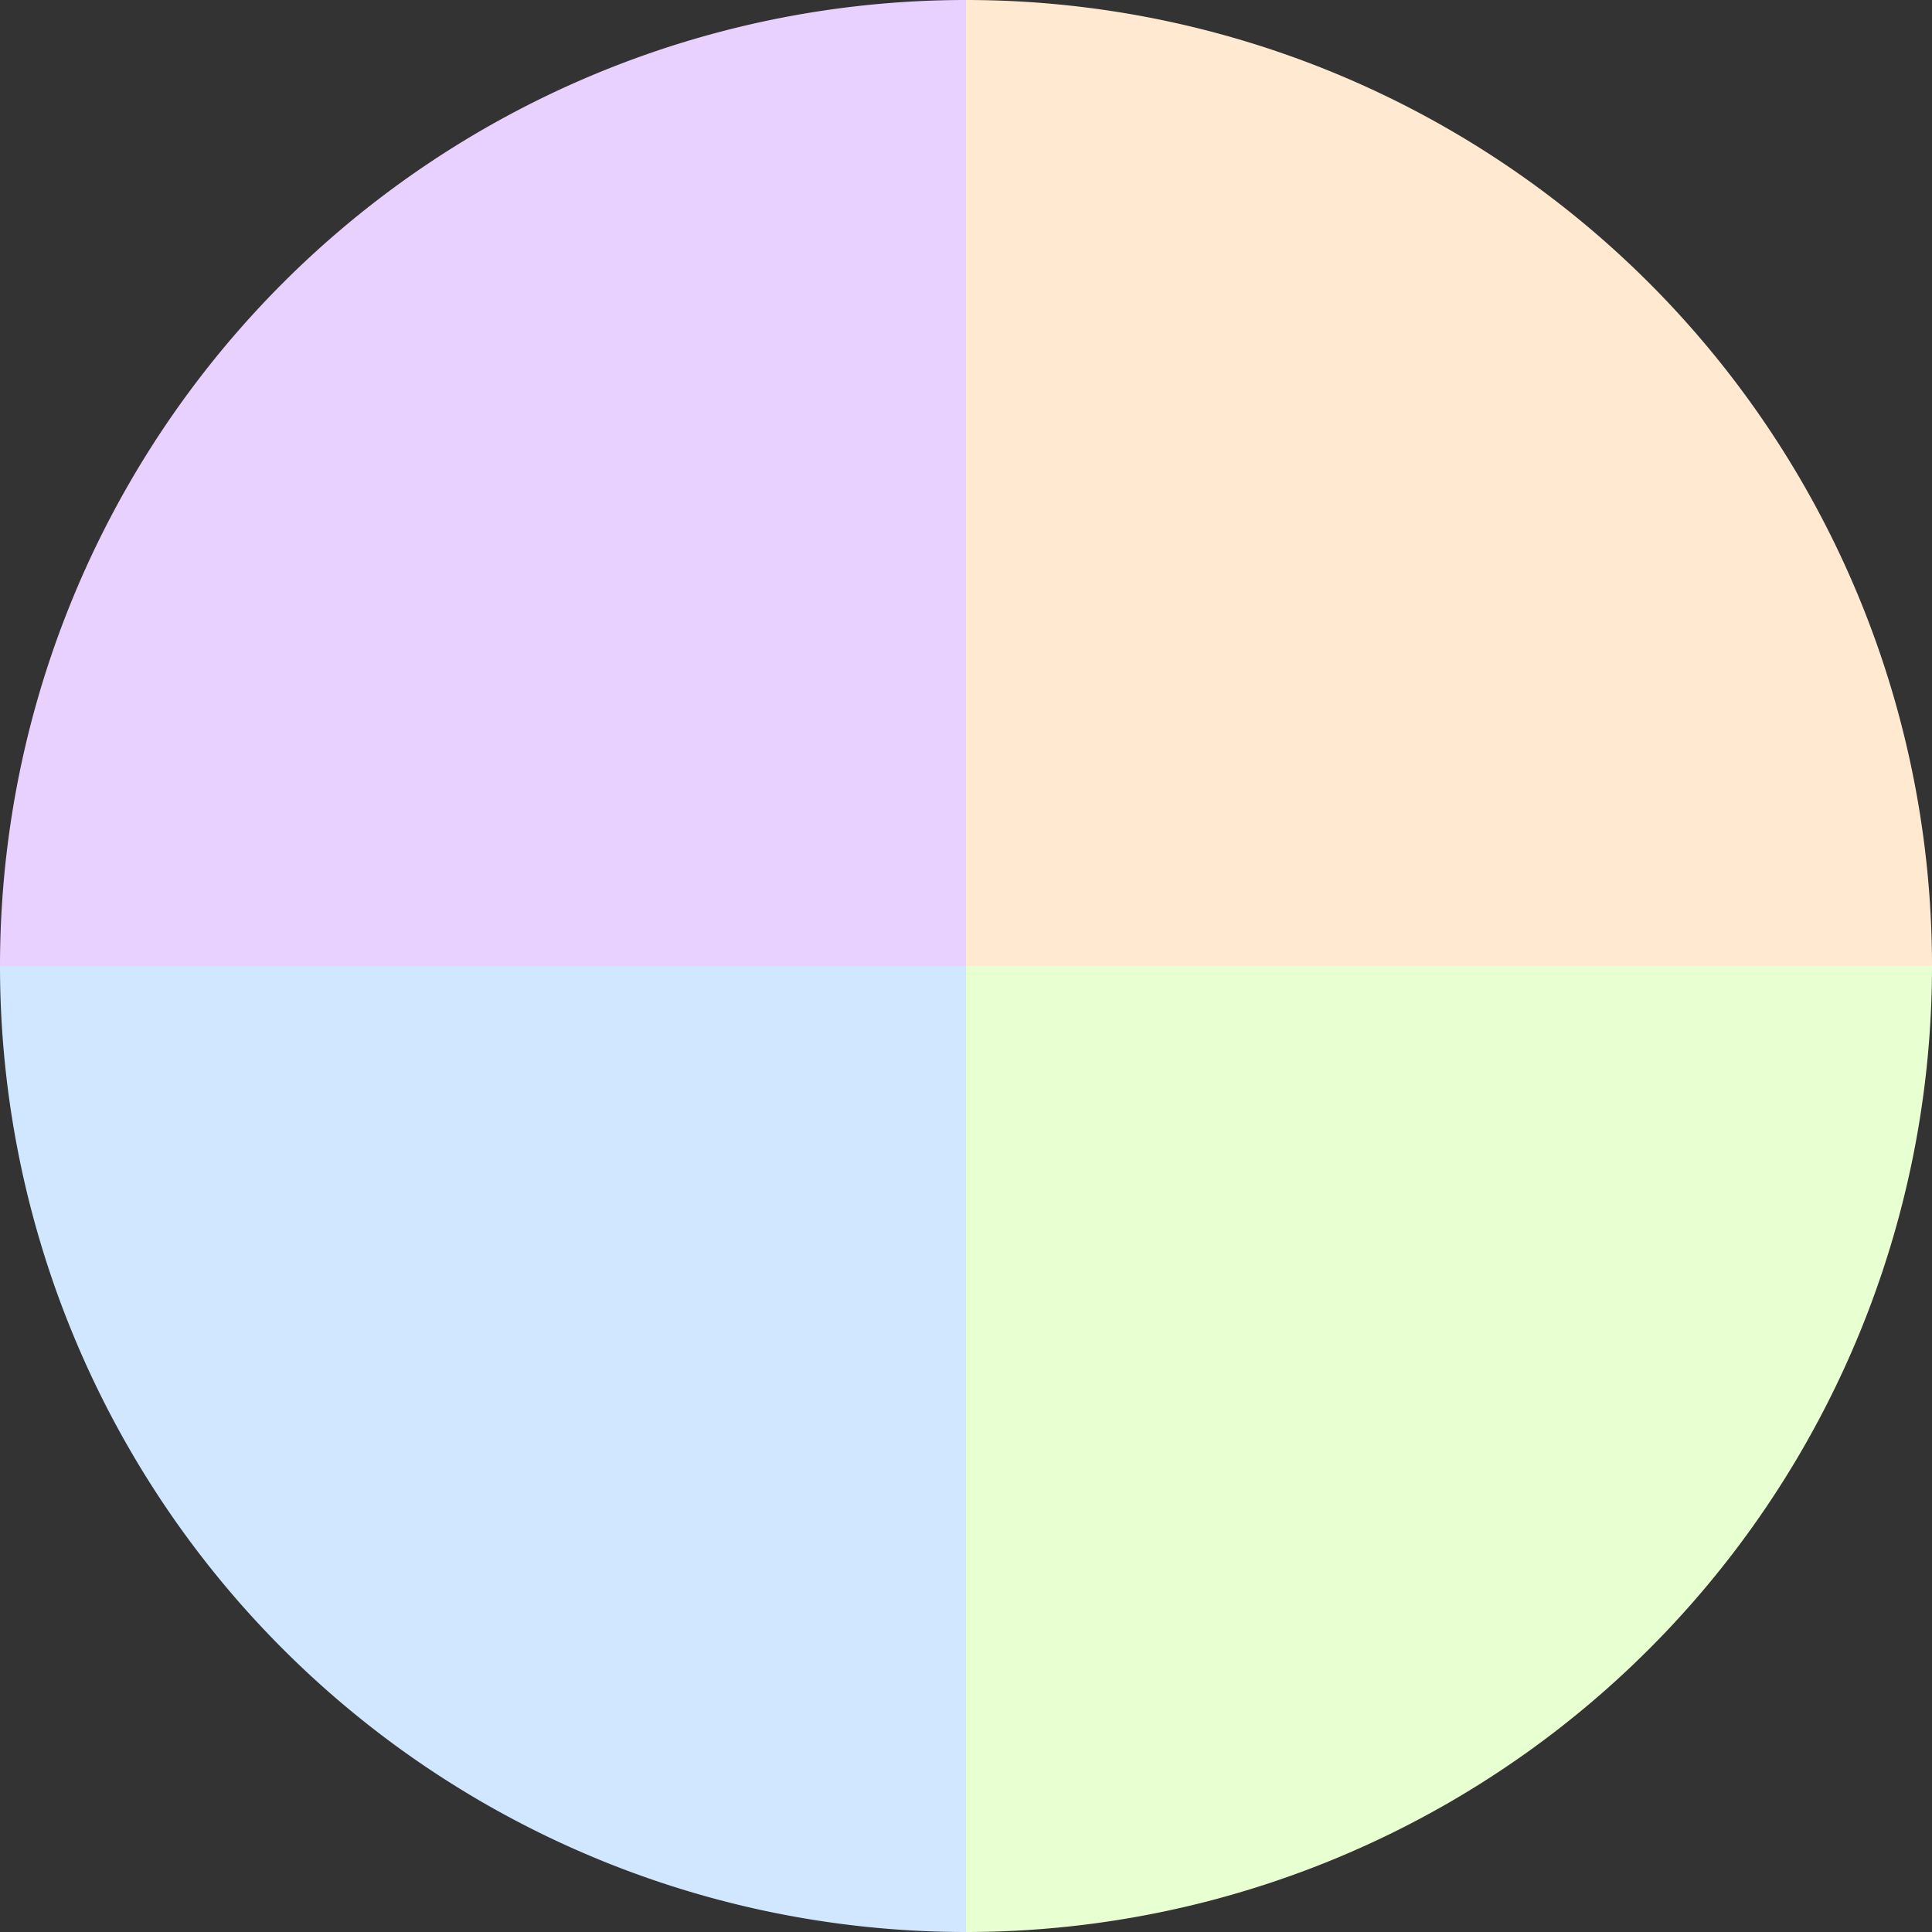
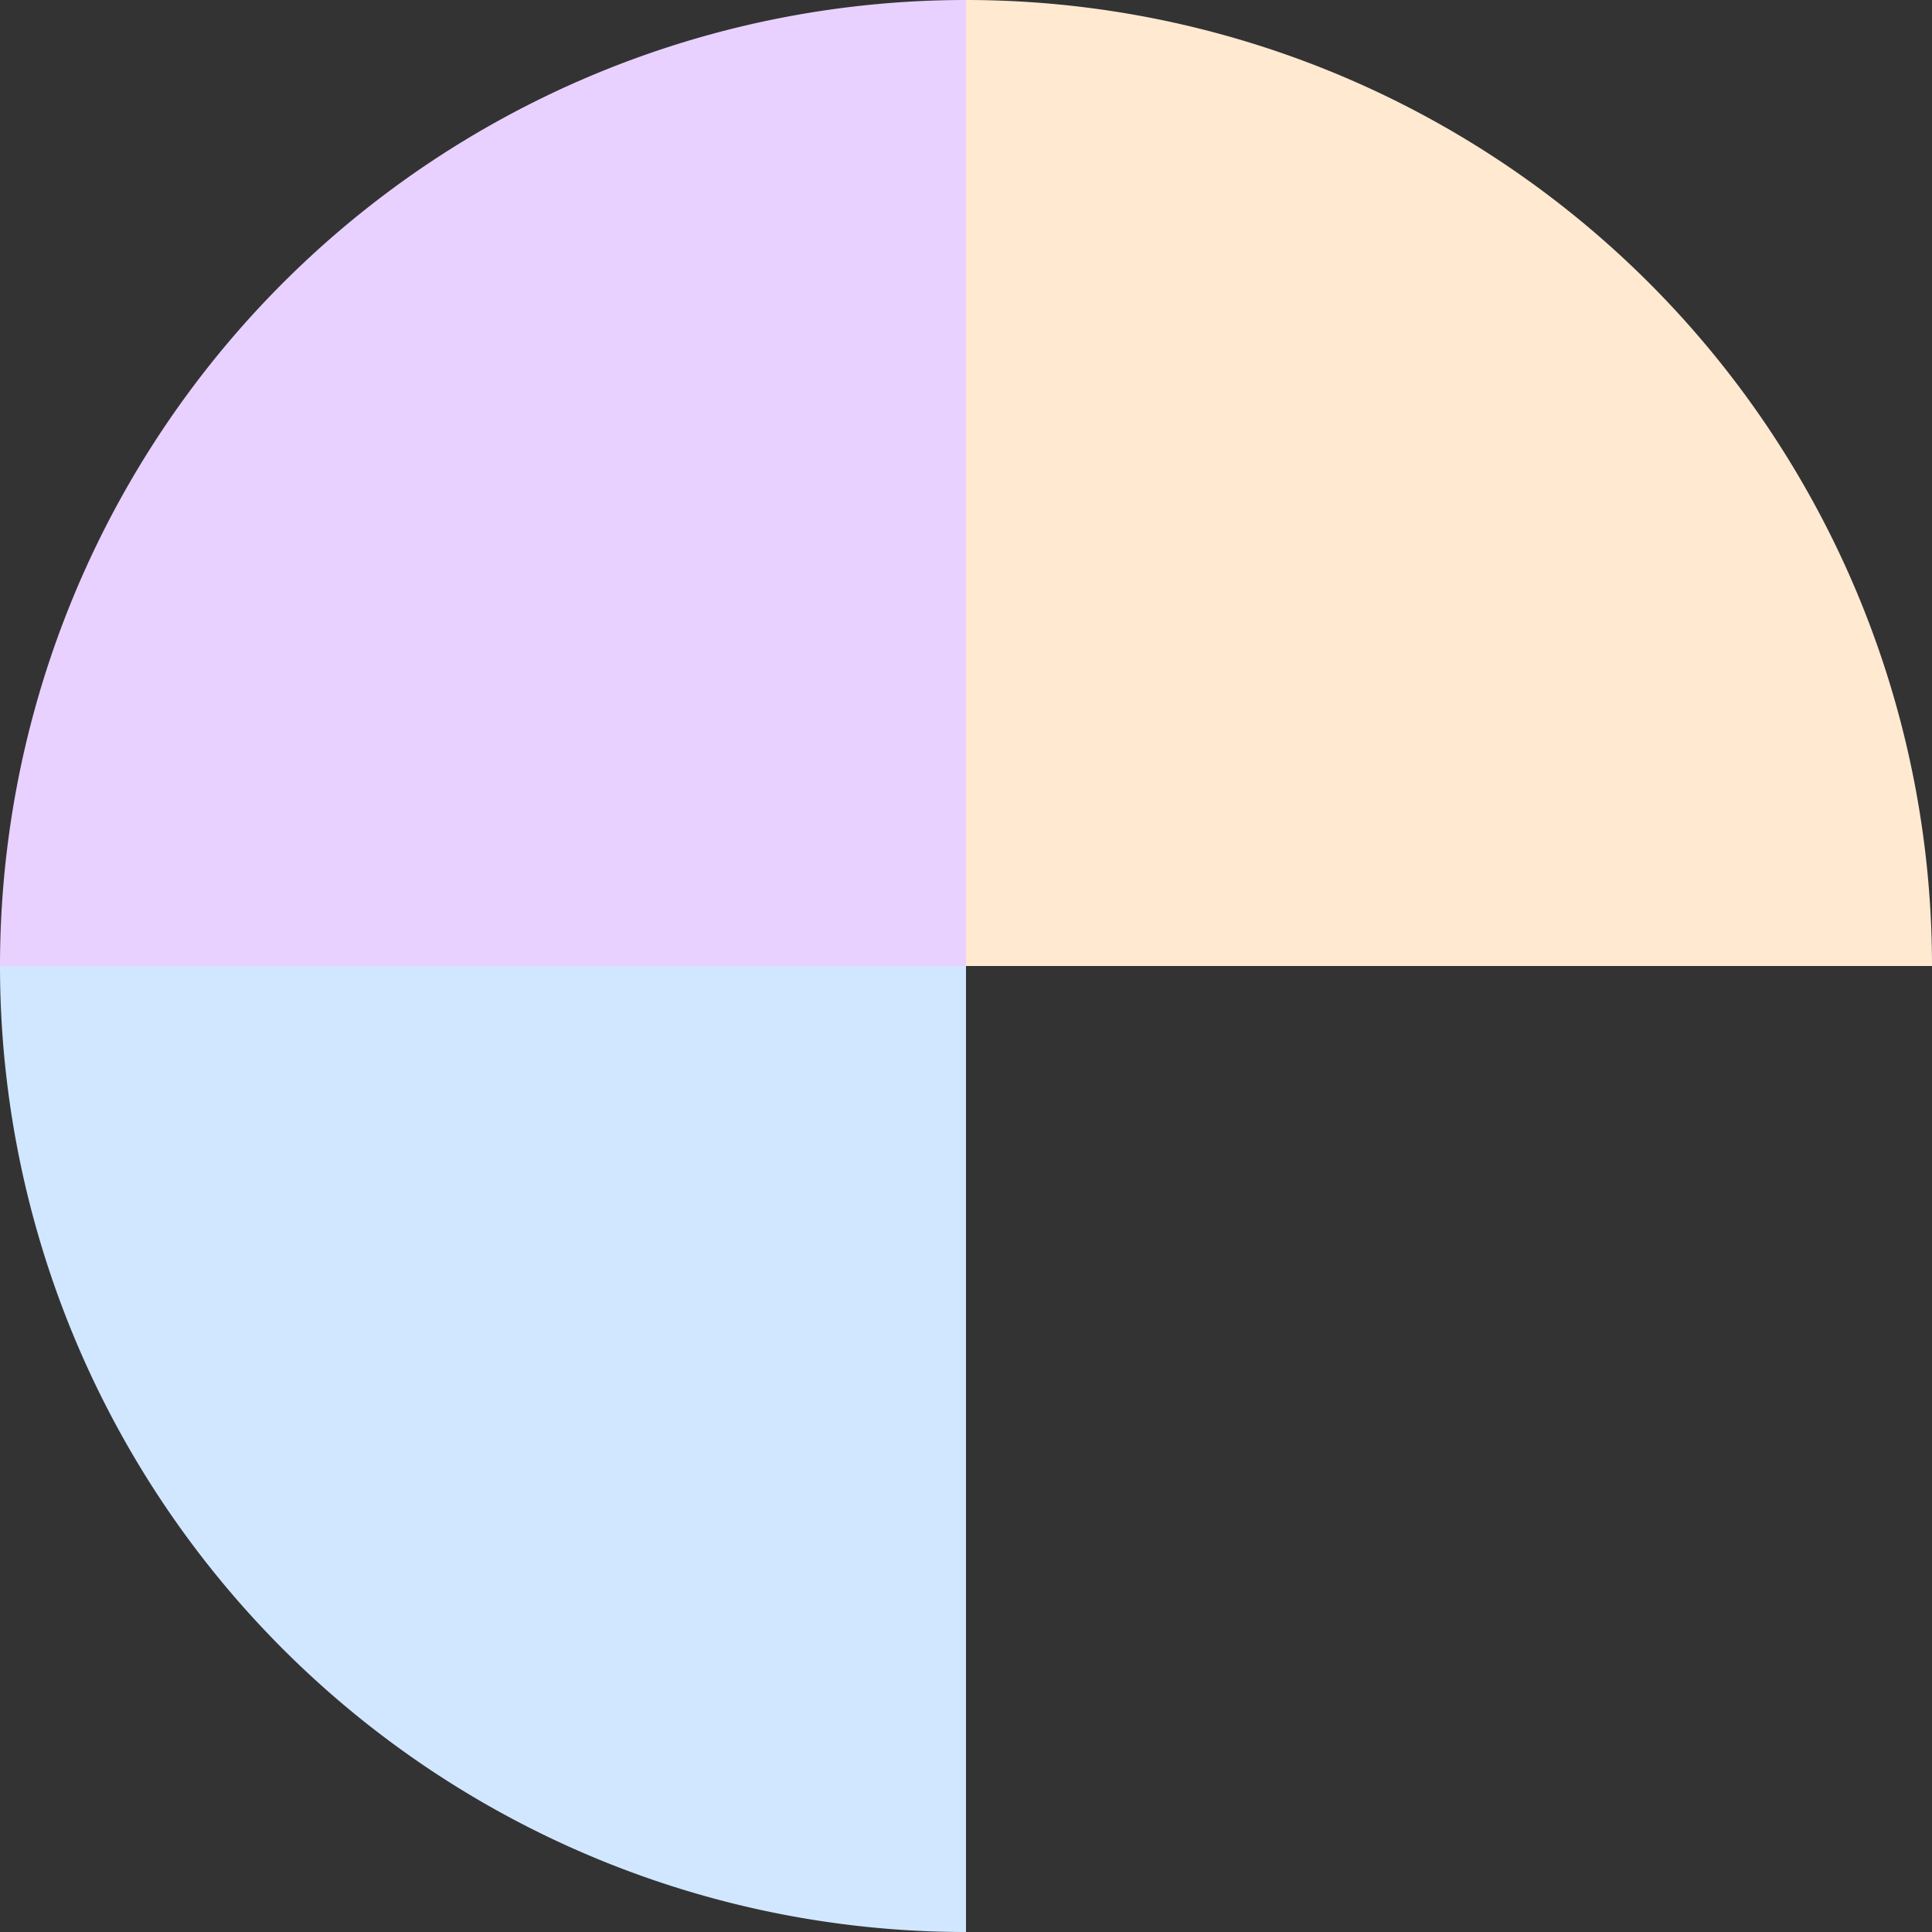
<svg xmlns="http://www.w3.org/2000/svg" width="500" height="500" viewBox="-1 -1 2 2">
  <rect x="-1" y="-1" width="2" height="2" fill="#333333" stroke="none" />
  <path d="M 0 -1               A 1,1 0 0,1 1 0             L 0,0              z" fill="#ffe9d1" />
-   <path d="M 1 0               A 1,1 0 0,1 0 1             L 0,0              z" fill="#e7ffd1" />
  <path d="M 0 1               A 1,1 0 0,1 -1 0             L 0,0              z" fill="#d1e7ff" />
  <path d="M -1 0               A 1,1 0 0,1 -0 -1             L 0,0              z" fill="#e9d1ff" />
</svg>